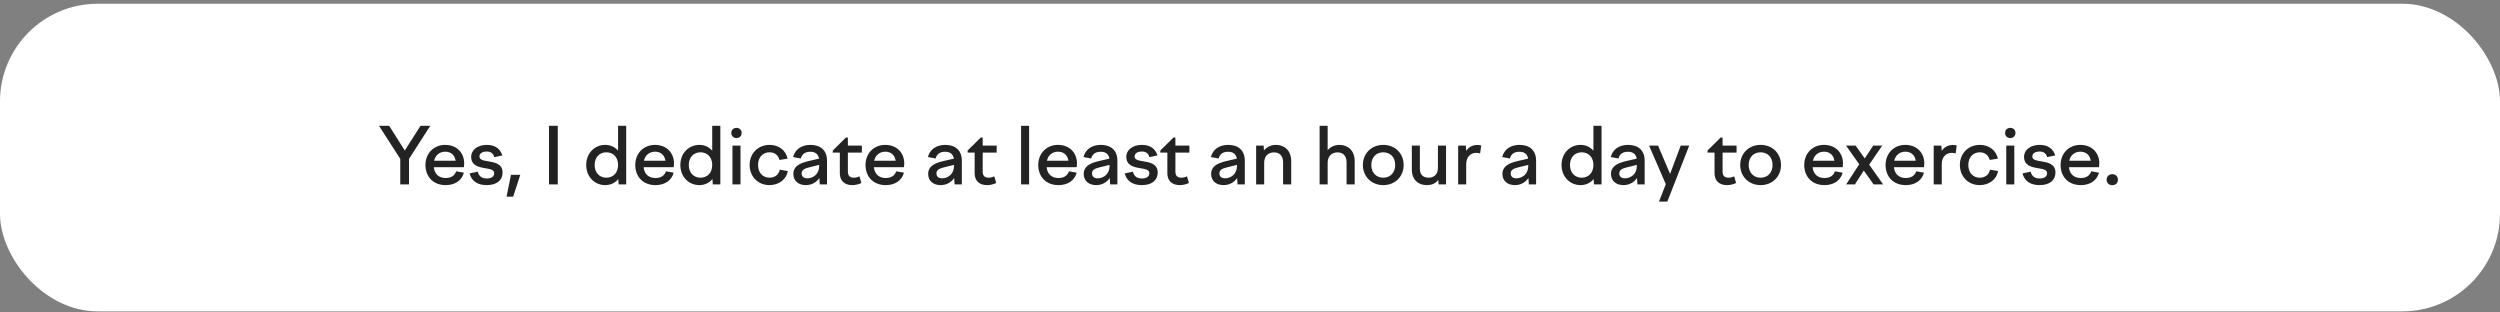
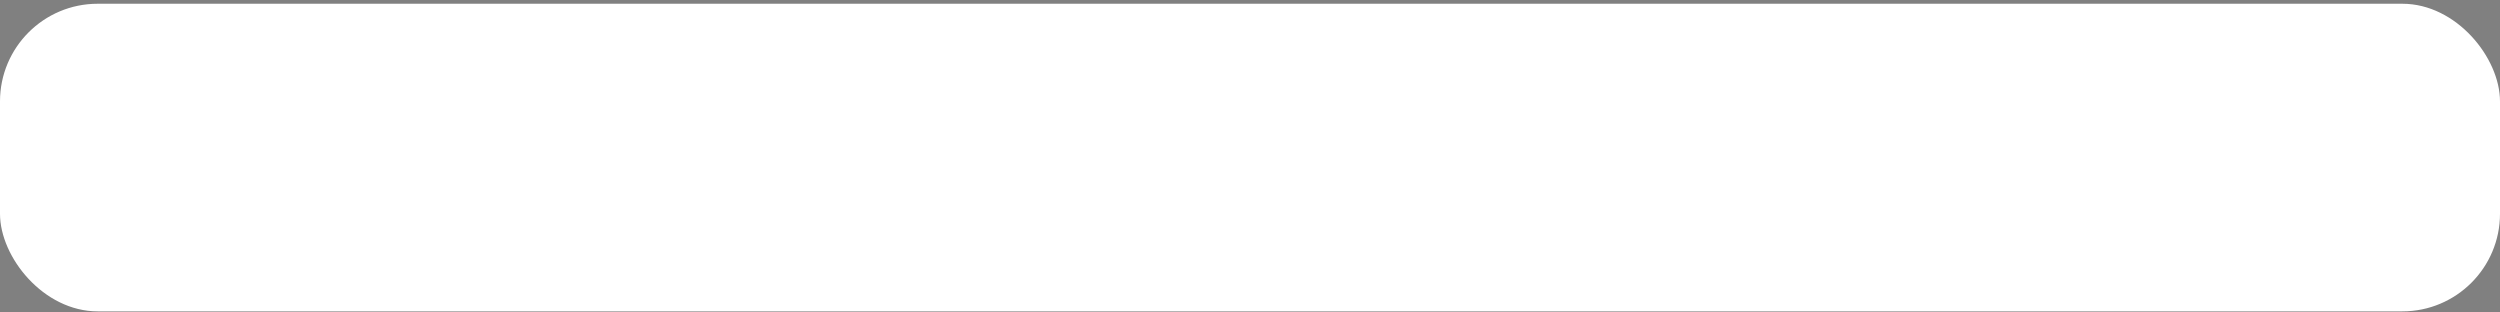
<svg xmlns="http://www.w3.org/2000/svg" width="512" height="64" viewBox="0 0 512 64" fill="none">
  <rect x="0" y="0" width="512" height="64" fill="#808080" stroke="none" />
  <rect y="0.768" width="512" height="63" rx="20" fill="white" />
-   <path d="M81.974 37.768V32.536L77.622 25.768H79.702L82.902 30.824L86.118 25.768H88.118L83.766 32.536V37.768H81.974ZM91.276 37.912C88.716 37.912 87.132 36.184 87.132 33.784C87.132 31.416 88.828 29.672 91.18 29.672C93.468 29.672 95.068 31.224 95.068 33.48C95.068 33.72 95.036 33.992 95.004 34.248H88.844C89.004 35.72 89.948 36.456 91.276 36.456C92.444 36.456 93.132 35.928 93.42 35.08L95.004 35.368C94.572 36.952 93.196 37.912 91.276 37.912ZM91.18 31.064C90.124 31.064 89.18 31.688 88.908 32.92H93.308C93.148 31.768 92.348 31.064 91.18 31.064ZM99.678 37.912C97.902 37.912 96.59 37.16 96.174 35.512L97.854 35.16C98.062 36.088 98.686 36.552 99.694 36.552C100.606 36.552 101.214 36.184 101.214 35.464C101.214 34.728 100.318 34.616 99.31 34.44C97.998 34.216 96.494 33.896 96.494 32.104C96.494 30.696 97.822 29.672 99.678 29.672C101.374 29.672 102.446 30.44 102.878 31.832L101.23 32.184C101.022 31.4 100.494 31.032 99.678 31.032C98.782 31.032 98.19 31.432 98.19 32.024C98.19 32.744 99.006 32.872 99.966 33.032C101.31 33.256 102.926 33.528 102.926 35.352C102.926 36.808 101.854 37.912 99.678 37.912ZM105.096 40.28H103.736L104.648 35.8H106.552L105.096 40.28ZM112.438 37.768V25.768H114.23V37.768H112.438ZM128.246 37.768H126.694L126.63 36.664C125.99 37.448 125.046 37.912 123.958 37.912C121.734 37.912 120.054 36.168 120.054 33.784C120.054 31.416 121.734 29.672 123.958 29.672C125.03 29.672 125.942 30.12 126.582 30.856V25.768H128.246V37.768ZM124.182 31.192C122.758 31.192 121.782 32.232 121.782 33.784C121.782 35.336 122.758 36.392 124.182 36.392C125.622 36.392 126.582 35.336 126.582 33.784C126.582 32.232 125.622 31.192 124.182 31.192ZM134.245 37.912C131.685 37.912 130.101 36.184 130.101 33.784C130.101 31.416 131.797 29.672 134.149 29.672C136.437 29.672 138.037 31.224 138.037 33.48C138.037 33.72 138.005 33.992 137.973 34.248H131.813C131.973 35.72 132.917 36.456 134.245 36.456C135.413 36.456 136.101 35.928 136.389 35.08L137.973 35.368C137.541 36.952 136.165 37.912 134.245 37.912ZM134.149 31.064C133.093 31.064 132.149 31.688 131.877 32.92H136.277C136.117 31.768 135.317 31.064 134.149 31.064ZM147.527 37.768H145.975L145.911 36.664C145.271 37.448 144.327 37.912 143.239 37.912C141.015 37.912 139.335 36.168 139.335 33.784C139.335 31.416 141.015 29.672 143.239 29.672C144.311 29.672 145.223 30.12 145.863 30.856V25.768H147.527V37.768ZM143.463 31.192C142.039 31.192 141.063 32.232 141.063 33.784C141.063 35.336 142.039 36.392 143.463 36.392C144.903 36.392 145.863 35.336 145.863 33.784C145.863 32.232 144.903 31.192 143.463 31.192ZM149.766 27.224C149.766 26.616 150.214 26.184 150.822 26.184C151.446 26.184 151.894 26.616 151.894 27.224C151.894 27.832 151.446 28.28 150.822 28.28C150.214 28.28 149.766 27.832 149.766 27.224ZM150.006 37.768V29.816H151.654V37.768H150.006ZM153.522 33.784C153.522 31.4 155.266 29.672 157.602 29.672C159.538 29.672 160.93 30.792 161.298 32.488L159.634 32.76C159.394 31.8 158.658 31.192 157.602 31.192C156.226 31.192 155.25 32.2 155.25 33.784C155.25 35.352 156.21 36.392 157.586 36.392C158.738 36.392 159.49 35.736 159.698 34.744L161.346 35.032C161.074 36.68 159.57 37.912 157.586 37.912C155.25 37.912 153.522 36.168 153.522 33.784ZM167.885 37.768L167.805 36.456C167.181 37.368 166.205 37.912 165.021 37.912C163.549 37.912 162.477 37.064 162.477 35.624C162.477 34.04 163.821 33.4 165.597 32.984L167.741 32.488C167.581 31.512 166.909 31.08 165.965 31.08C164.941 31.08 164.253 31.512 164.013 32.456L162.429 32.168C162.813 30.648 164.077 29.672 165.981 29.672C168.029 29.672 169.373 30.776 169.373 32.904V37.768H167.885ZM164.173 35.512C164.173 36.152 164.605 36.52 165.309 36.52C166.541 36.52 167.773 35.656 167.773 33.96V33.768L165.645 34.296C164.733 34.52 164.173 34.824 164.173 35.512ZM170.557 30.824L173.245 28.168H173.645V29.816H176.509V31.256H173.645V35.128C173.645 36.024 174.077 36.392 174.877 36.392C175.245 36.392 175.629 36.28 176.029 36.12L176.413 37.48C175.837 37.752 175.197 37.912 174.541 37.912C172.941 37.912 171.997 37.016 171.997 35.48V31.256H170.557V30.824ZM181.401 37.912C178.841 37.912 177.257 36.184 177.257 33.784C177.257 31.416 178.953 29.672 181.305 29.672C183.593 29.672 185.193 31.224 185.193 33.48C185.193 33.72 185.161 33.992 185.129 34.248H178.969C179.129 35.72 180.073 36.456 181.401 36.456C182.569 36.456 183.257 35.928 183.545 35.08L185.129 35.368C184.697 36.952 183.321 37.912 181.401 37.912ZM181.305 31.064C180.249 31.064 179.305 31.688 179.033 32.92H183.433C183.273 31.768 182.473 31.064 181.305 31.064ZM195.495 37.768L195.415 36.456C194.791 37.368 193.815 37.912 192.631 37.912C191.159 37.912 190.087 37.064 190.087 35.624C190.087 34.04 191.431 33.4 193.207 32.984L195.351 32.488C195.191 31.512 194.519 31.08 193.575 31.08C192.551 31.08 191.863 31.512 191.623 32.456L190.039 32.168C190.423 30.648 191.687 29.672 193.591 29.672C195.639 29.672 196.983 30.776 196.983 32.904V37.768H195.495ZM191.783 35.512C191.783 36.152 192.215 36.52 192.919 36.52C194.151 36.52 195.383 35.656 195.383 33.96V33.768L193.255 34.296C192.343 34.52 191.783 34.824 191.783 35.512ZM198.167 30.824L200.855 28.168H201.255V29.816H204.119V31.256H201.255V35.128C201.255 36.024 201.687 36.392 202.487 36.392C202.855 36.392 203.239 36.28 203.639 36.12L204.023 37.48C203.447 37.752 202.807 37.912 202.151 37.912C200.551 37.912 199.607 37.016 199.607 35.48V31.256H198.167V30.824ZM209.115 37.768V25.768H210.763V37.768H209.115ZM216.776 37.912C214.216 37.912 212.632 36.184 212.632 33.784C212.632 31.416 214.328 29.672 216.68 29.672C218.968 29.672 220.568 31.224 220.568 33.48C220.568 33.72 220.536 33.992 220.504 34.248H214.344C214.504 35.72 215.448 36.456 216.776 36.456C217.944 36.456 218.632 35.928 218.92 35.08L220.504 35.368C220.072 36.952 218.696 37.912 216.776 37.912ZM216.68 31.064C215.624 31.064 214.68 31.688 214.408 32.92H218.808C218.648 31.768 217.848 31.064 216.68 31.064ZM227.354 37.768L227.274 36.456C226.65 37.368 225.674 37.912 224.49 37.912C223.018 37.912 221.946 37.064 221.946 35.624C221.946 34.04 223.29 33.4 225.066 32.984L227.21 32.488C227.05 31.512 226.378 31.08 225.434 31.08C224.41 31.08 223.722 31.512 223.482 32.456L221.898 32.168C222.282 30.648 223.546 29.672 225.45 29.672C227.498 29.672 228.842 30.776 228.842 32.904V37.768H227.354ZM223.642 35.512C223.642 36.152 224.074 36.52 224.778 36.52C226.01 36.52 227.242 35.656 227.242 33.96V33.768L225.114 34.296C224.202 34.52 223.642 34.824 223.642 35.512ZM233.85 37.912C232.074 37.912 230.762 37.16 230.346 35.512L232.026 35.16C232.234 36.088 232.858 36.552 233.866 36.552C234.778 36.552 235.386 36.184 235.386 35.464C235.386 34.728 234.49 34.616 233.482 34.44C232.17 34.216 230.666 33.896 230.666 32.104C230.666 30.696 231.994 29.672 233.85 29.672C235.546 29.672 236.618 30.44 237.05 31.832L235.402 32.184C235.194 31.4 234.666 31.032 233.85 31.032C232.954 31.032 232.362 31.432 232.362 32.024C232.362 32.744 233.178 32.872 234.138 33.032C235.482 33.256 237.098 33.528 237.098 35.352C237.098 36.808 236.026 37.912 233.85 37.912ZM237.635 30.824L240.323 28.168H240.723V29.816H243.587V31.256H240.723V35.128C240.723 36.024 241.155 36.392 241.955 36.392C242.323 36.392 242.707 36.28 243.107 36.12L243.491 37.48C242.915 37.752 242.275 37.912 241.619 37.912C240.019 37.912 239.075 37.016 239.075 35.48V31.256H237.635V30.824ZM253.448 37.768L253.368 36.456C252.744 37.368 251.768 37.912 250.584 37.912C249.112 37.912 248.04 37.064 248.04 35.624C248.04 34.04 249.384 33.4 251.16 32.984L253.304 32.488C253.144 31.512 252.472 31.08 251.528 31.08C250.504 31.08 249.816 31.512 249.576 32.456L247.992 32.168C248.376 30.648 249.64 29.672 251.544 29.672C253.592 29.672 254.936 30.776 254.936 32.904V37.768H253.448ZM249.736 35.512C249.736 36.152 250.168 36.52 250.872 36.52C252.104 36.52 253.336 35.656 253.336 33.96V33.768L251.208 34.296C250.296 34.52 249.736 34.824 249.736 35.512ZM257.256 37.768V29.816H258.792L258.856 30.808C259.464 30.088 260.312 29.672 261.32 29.672C263.016 29.672 264.44 30.792 264.44 32.984V37.768H262.776V33.208C262.776 31.88 261.992 31.208 260.936 31.208C259.928 31.208 258.904 31.784 258.904 33.32V37.768H257.256ZM270.256 37.768V25.768H271.904V30.744C272.464 30.104 273.28 29.672 274.32 29.672C276.016 29.672 277.44 30.792 277.44 32.984V37.768H275.776V33.208C275.776 31.88 274.992 31.208 273.936 31.208C272.928 31.208 271.904 31.8 271.904 33.32V37.768H270.256ZM283.292 29.672C285.708 29.672 287.468 31.416 287.468 33.784C287.468 36.168 285.708 37.912 283.292 37.912C280.892 37.912 279.116 36.168 279.116 33.784C279.116 31.416 280.892 29.672 283.292 29.672ZM283.292 31.192C281.836 31.192 280.844 32.232 280.844 33.784C280.844 35.336 281.836 36.392 283.292 36.392C284.748 36.392 285.74 35.336 285.74 33.784C285.74 32.232 284.748 31.192 283.292 31.192ZM290.79 29.816V34.584C290.79 35.768 291.462 36.392 292.598 36.392C293.526 36.392 294.486 35.848 294.486 34.36V29.816H296.15V37.768H294.63L294.566 36.84C294.038 37.544 293.27 37.912 292.166 37.912C290.47 37.912 289.142 36.808 289.142 34.728V29.816H290.79ZM298.631 37.768V29.816H300.199L300.279 30.904C300.743 30.168 301.511 29.688 302.567 29.688C302.839 29.688 303.047 29.72 303.351 29.8L303.127 31.416C302.855 31.336 302.583 31.304 302.311 31.304C301.207 31.304 300.279 32.12 300.279 33.624V37.768H298.631ZM313.104 37.768L313.024 36.456C312.4 37.368 311.424 37.912 310.24 37.912C308.768 37.912 307.696 37.064 307.696 35.624C307.696 34.04 309.04 33.4 310.816 32.984L312.96 32.488C312.8 31.512 312.128 31.08 311.184 31.08C310.16 31.08 309.472 31.512 309.232 32.456L307.648 32.168C308.032 30.648 309.296 29.672 311.2 29.672C313.248 29.672 314.592 30.776 314.592 32.904V37.768H313.104ZM309.392 35.512C309.392 36.152 309.824 36.52 310.528 36.52C311.76 36.52 312.992 35.656 312.992 33.96V33.768L310.864 34.296C309.952 34.52 309.392 34.824 309.392 35.512ZM327.996 37.768H326.444L326.38 36.664C325.74 37.448 324.796 37.912 323.708 37.912C321.484 37.912 319.804 36.168 319.804 33.784C319.804 31.416 321.484 29.672 323.708 29.672C324.78 29.672 325.692 30.12 326.332 30.856V25.768H327.996V37.768ZM323.932 31.192C322.508 31.192 321.532 32.232 321.532 33.784C321.532 35.336 322.508 36.392 323.932 36.392C325.372 36.392 326.332 35.336 326.332 33.784C326.332 32.232 325.372 31.192 323.932 31.192ZM335.339 37.768L335.259 36.456C334.635 37.368 333.659 37.912 332.475 37.912C331.003 37.912 329.931 37.064 329.931 35.624C329.931 34.04 331.275 33.4 333.051 32.984L335.195 32.488C335.035 31.512 334.363 31.08 333.419 31.08C332.395 31.08 331.707 31.512 331.467 32.456L329.883 32.168C330.267 30.648 331.531 29.672 333.435 29.672C335.483 29.672 336.827 30.776 336.827 32.904V37.768H335.339ZM331.627 35.512C331.627 36.152 332.059 36.52 332.763 36.52C333.995 36.52 335.227 35.656 335.227 33.96V33.768L333.099 34.296C332.187 34.52 331.627 34.824 331.627 35.512ZM337.729 29.816H339.569L342.033 35.624L344.209 29.816H345.953L341.473 41.288H339.761L341.153 37.72L337.729 29.816ZM349.698 30.824L352.386 28.168H352.786V29.816H355.65V31.256H352.786V35.128C352.786 36.024 353.218 36.392 354.018 36.392C354.386 36.392 354.77 36.28 355.17 36.12L355.554 37.48C354.978 37.752 354.338 37.912 353.682 37.912C352.082 37.912 351.138 37.016 351.138 35.48V31.256H349.698V30.824ZM360.573 29.672C362.989 29.672 364.749 31.416 364.749 33.784C364.749 36.168 362.989 37.912 360.573 37.912C358.173 37.912 356.397 36.168 356.397 33.784C356.397 31.416 358.173 29.672 360.573 29.672ZM360.573 31.192C359.117 31.192 358.125 32.232 358.125 33.784C358.125 35.336 359.117 36.392 360.573 36.392C362.029 36.392 363.021 35.336 363.021 33.784C363.021 32.232 362.029 31.192 360.573 31.192ZM373.651 37.912C371.091 37.912 369.507 36.184 369.507 33.784C369.507 31.416 371.203 29.672 373.555 29.672C375.843 29.672 377.443 31.224 377.443 33.48C377.443 33.72 377.411 33.992 377.379 34.248H371.219C371.379 35.72 372.323 36.456 373.651 36.456C374.819 36.456 375.507 35.928 375.795 35.08L377.379 35.368C376.947 36.952 375.571 37.912 373.651 37.912ZM373.555 31.064C372.499 31.064 371.555 31.688 371.283 32.92H375.683C375.523 31.768 374.723 31.064 373.555 31.064ZM380.025 29.816L381.897 32.44L383.641 29.816H385.481L382.809 33.72L385.673 37.768H383.721L381.705 34.936L379.881 37.768H378.089L380.777 33.64L378.057 29.816H380.025ZM390.307 37.912C387.747 37.912 386.163 36.184 386.163 33.784C386.163 31.416 387.859 29.672 390.211 29.672C392.499 29.672 394.099 31.224 394.099 33.48C394.099 33.72 394.067 33.992 394.035 34.248H387.875C388.035 35.72 388.979 36.456 390.307 36.456C391.475 36.456 392.163 35.928 392.451 35.08L394.035 35.368C393.603 36.952 392.227 37.912 390.307 37.912ZM390.211 31.064C389.155 31.064 388.211 31.688 387.939 32.92H392.339C392.179 31.768 391.379 31.064 390.211 31.064ZM396.021 37.768V29.816H397.589L397.669 30.904C398.133 30.168 398.901 29.688 399.957 29.688C400.229 29.688 400.437 29.72 400.741 29.8L400.517 31.416C400.245 31.336 399.973 31.304 399.701 31.304C398.597 31.304 397.669 32.12 397.669 33.624V37.768H396.021ZM401.382 33.784C401.382 31.4 403.126 29.672 405.462 29.672C407.398 29.672 408.79 30.792 409.158 32.488L407.494 32.76C407.254 31.8 406.518 31.192 405.462 31.192C404.086 31.192 403.11 32.2 403.11 33.784C403.11 35.352 404.07 36.392 405.446 36.392C406.598 36.392 407.35 35.736 407.558 34.744L409.206 35.032C408.934 36.68 407.43 37.912 405.446 37.912C403.11 37.912 401.382 36.168 401.382 33.784ZM410.641 27.224C410.641 26.616 411.089 26.184 411.697 26.184C412.321 26.184 412.769 26.616 412.769 27.224C412.769 27.832 412.321 28.28 411.697 28.28C411.089 28.28 410.641 27.832 410.641 27.224ZM410.881 37.768V29.816H412.529V37.768H410.881ZM417.709 37.912C415.933 37.912 414.621 37.16 414.205 35.512L415.885 35.16C416.093 36.088 416.717 36.552 417.725 36.552C418.637 36.552 419.245 36.184 419.245 35.464C419.245 34.728 418.349 34.616 417.341 34.44C416.029 34.216 414.525 33.896 414.525 32.104C414.525 30.696 415.853 29.672 417.709 29.672C419.405 29.672 420.477 30.44 420.909 31.832L419.261 32.184C419.053 31.4 418.525 31.032 417.709 31.032C416.813 31.032 416.221 31.432 416.221 32.024C416.221 32.744 417.037 32.872 417.997 33.032C419.341 33.256 420.957 33.528 420.957 35.352C420.957 36.808 419.885 37.912 417.709 37.912ZM426.151 37.912C423.591 37.912 422.007 36.184 422.007 33.784C422.007 31.416 423.703 29.672 426.055 29.672C428.343 29.672 429.943 31.224 429.943 33.48C429.943 33.72 429.911 33.992 429.879 34.248H423.719C423.879 35.72 424.823 36.456 426.151 36.456C427.319 36.456 428.007 35.928 428.295 35.08L429.879 35.368C429.447 36.952 428.071 37.912 426.151 37.912ZM426.055 31.064C424.999 31.064 424.055 31.688 423.783 32.92H428.183C428.023 31.768 427.223 31.064 426.055 31.064ZM432.601 37.928C431.929 37.928 431.433 37.48 431.433 36.808C431.433 36.12 431.929 35.672 432.601 35.672C433.273 35.672 433.753 36.12 433.753 36.808C433.753 37.48 433.273 37.928 432.601 37.928Z" fill="#232323" />
</svg>